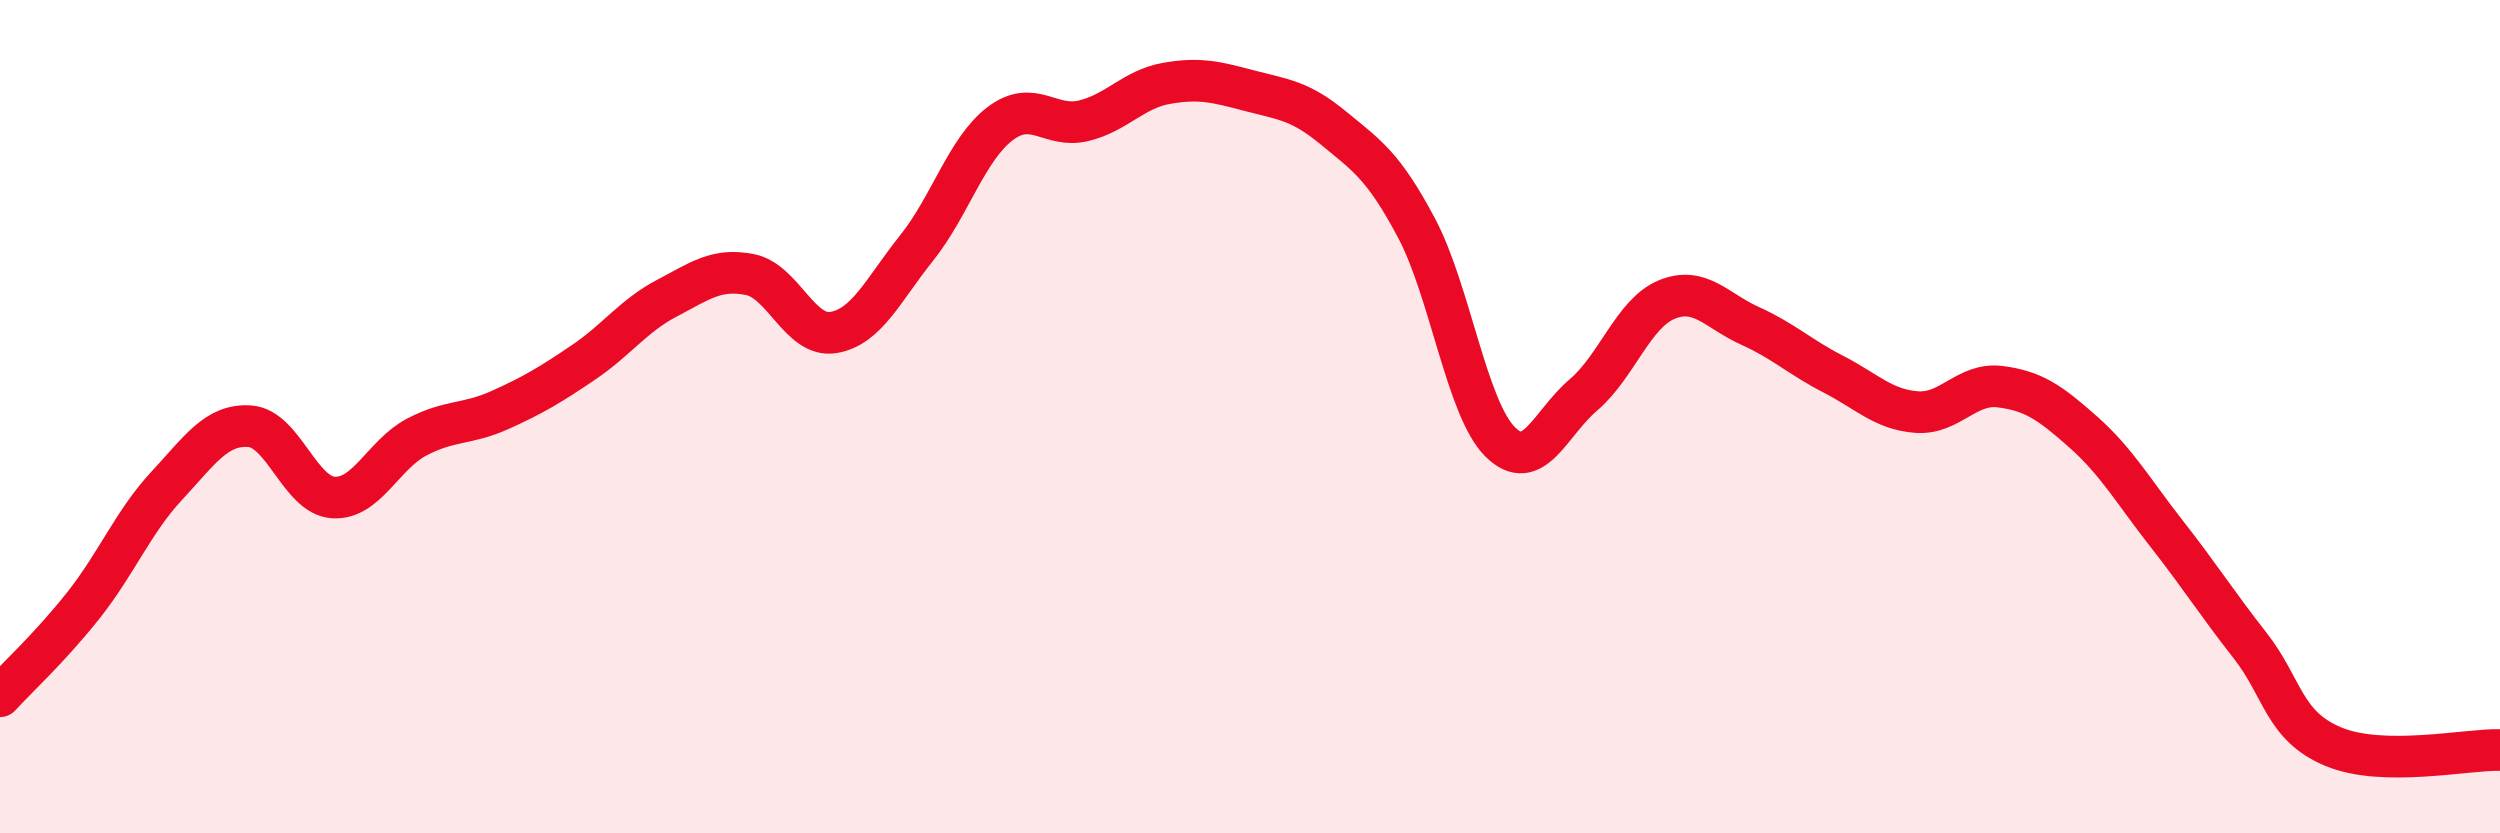
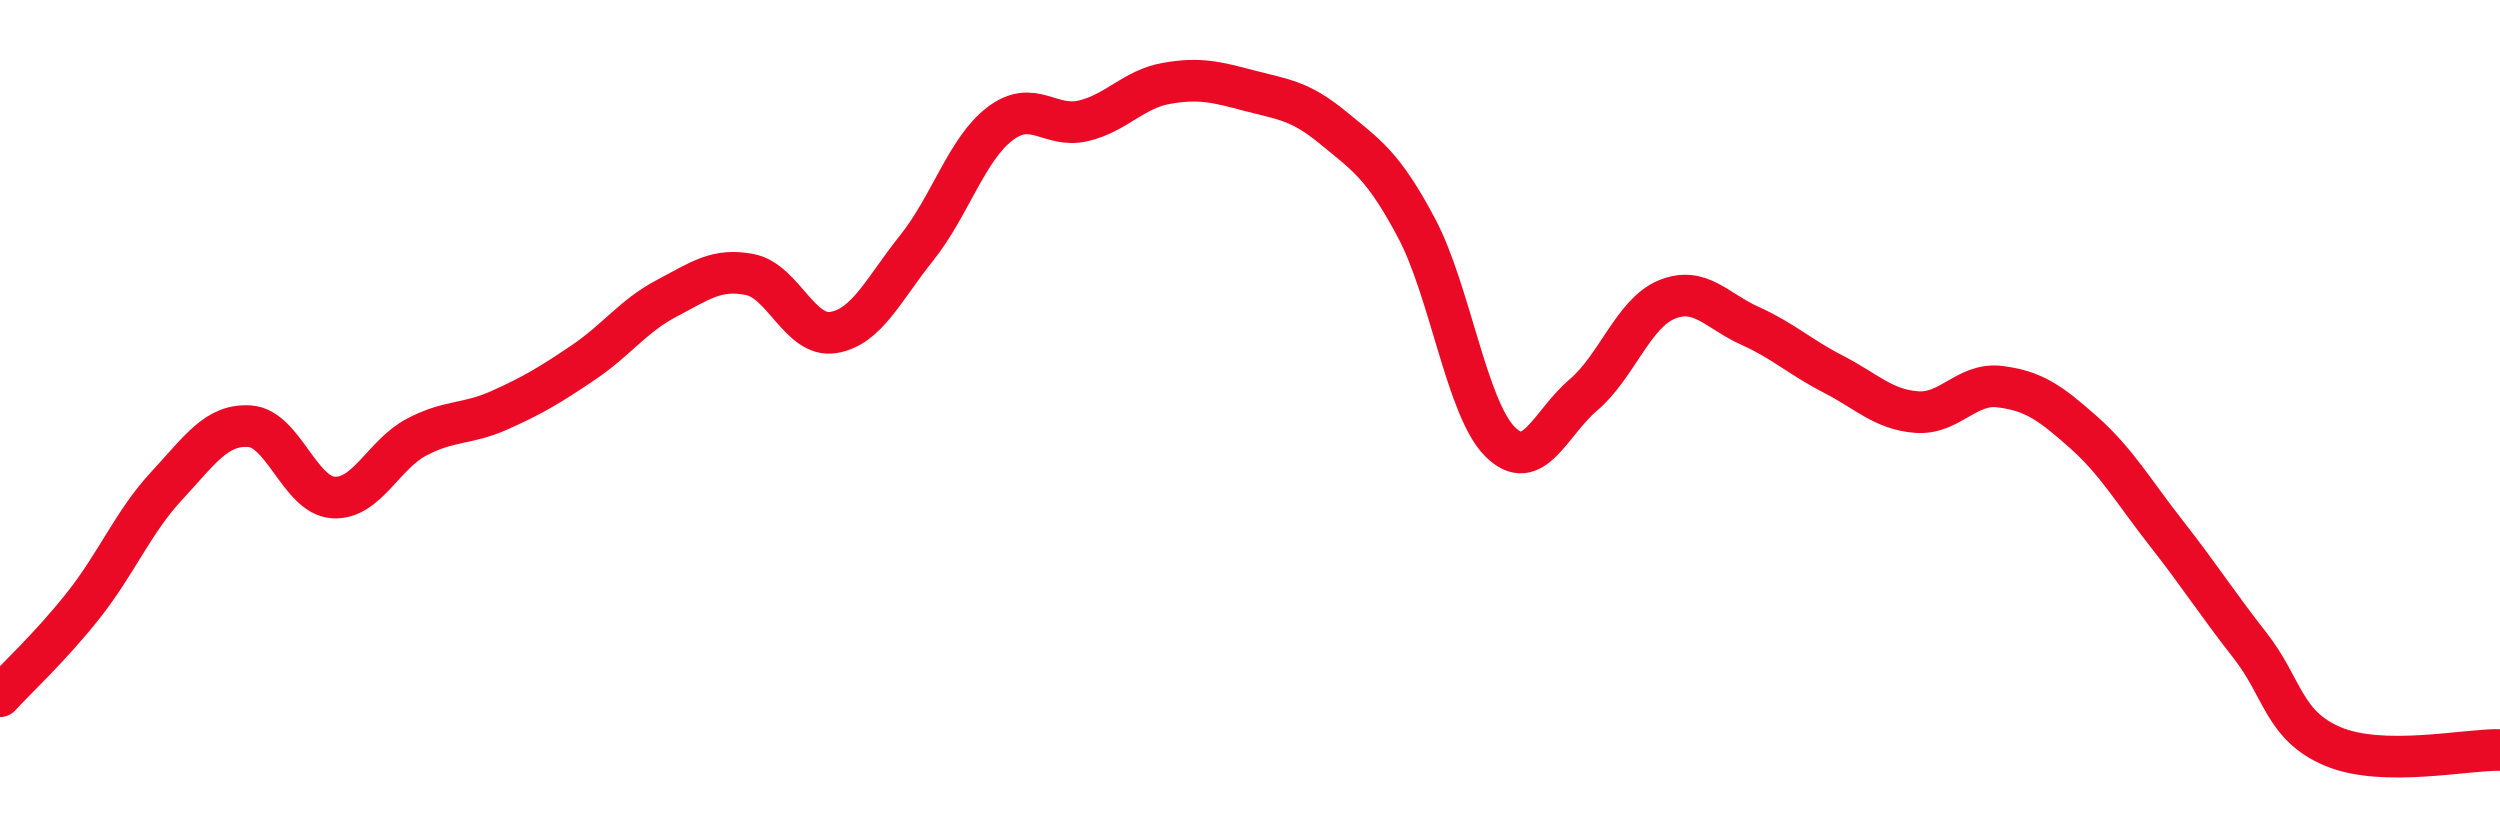
<svg xmlns="http://www.w3.org/2000/svg" width="60" height="20" viewBox="0 0 60 20">
-   <path d="M 0,16.71 C 0.4,16.27 1.2,15.54 2,14.53 C 2.8,13.52 3.2,12.52 4,11.66 C 4.8,10.8 5.2,10.17 6,10.23 C 6.8,10.29 7.2,11.89 8,11.94 C 8.8,11.99 9.2,10.91 10,10.49 C 10.8,10.07 11.2,10.2 12,9.84 C 12.8,9.48 13.2,9.24 14,8.7 C 14.8,8.16 15.2,7.58 16,7.16 C 16.8,6.74 17.2,6.43 18,6.59 C 18.8,6.75 19.2,8.11 20,7.98 C 20.8,7.85 21.2,6.95 22,5.95 C 22.8,4.95 23.2,3.58 24,2.97 C 24.8,2.36 25.2,3.09 26,2.9 C 26.8,2.71 27.2,2.14 28,2 C 28.8,1.86 29.2,1.97 30,2.18 C 30.8,2.39 31.2,2.41 32,3.07 C 32.8,3.73 33.2,3.97 34,5.48 C 34.8,6.99 35.2,9.8 36,10.6 C 36.8,11.4 37.2,10.16 38,9.48 C 38.8,8.8 39.2,7.52 40,7.19 C 40.8,6.86 41.2,7.46 42,7.82 C 42.8,8.18 43.2,8.57 44,8.98 C 44.8,9.39 45.2,9.83 46,9.89 C 46.8,9.95 47.2,9.18 48,9.28 C 48.8,9.38 49.2,9.66 50,10.37 C 50.8,11.08 51.2,11.79 52,12.81 C 52.8,13.83 53.2,14.47 54,15.49 C 54.8,16.51 54.8,17.42 56,17.92 C 57.2,18.42 59.2,17.98 60,18L60 20L0 20Z" fill="#EB0A25" opacity="0.1" stroke-linecap="round" stroke-linejoin="round" />
  <path d="M 0,16.71 C 0.4,16.27 1.2,15.54 2,14.53 C 2.8,13.52 3.2,12.52 4,11.66 C 4.8,10.8 5.2,10.17 6,10.23 C 6.8,10.29 7.2,11.89 8,11.94 C 8.8,11.99 9.2,10.91 10,10.49 C 10.8,10.07 11.2,10.2 12,9.84 C 12.8,9.48 13.2,9.24 14,8.7 C 14.8,8.16 15.2,7.58 16,7.16 C 16.8,6.74 17.2,6.43 18,6.59 C 18.8,6.75 19.2,8.11 20,7.98 C 20.8,7.85 21.2,6.95 22,5.95 C 22.8,4.95 23.2,3.58 24,2.97 C 24.8,2.36 25.2,3.09 26,2.9 C 26.8,2.71 27.2,2.14 28,2 C 28.8,1.86 29.2,1.97 30,2.18 C 30.8,2.39 31.2,2.41 32,3.07 C 32.8,3.73 33.2,3.97 34,5.48 C 34.8,6.99 35.2,9.8 36,10.6 C 36.8,11.4 37.2,10.16 38,9.48 C 38.8,8.8 39.2,7.52 40,7.19 C 40.8,6.86 41.2,7.46 42,7.82 C 42.8,8.18 43.2,8.57 44,8.98 C 44.8,9.39 45.2,9.83 46,9.89 C 46.8,9.95 47.2,9.18 48,9.28 C 48.8,9.38 49.2,9.66 50,10.37 C 50.8,11.08 51.2,11.79 52,12.81 C 52.8,13.83 53.2,14.47 54,15.49 C 54.8,16.51 54.8,17.42 56,17.92 C 57.2,18.42 59.2,17.98 60,18" stroke="#EB0A25" stroke-width="1" fill="none" stroke-linecap="round" stroke-linejoin="round" />
</svg>